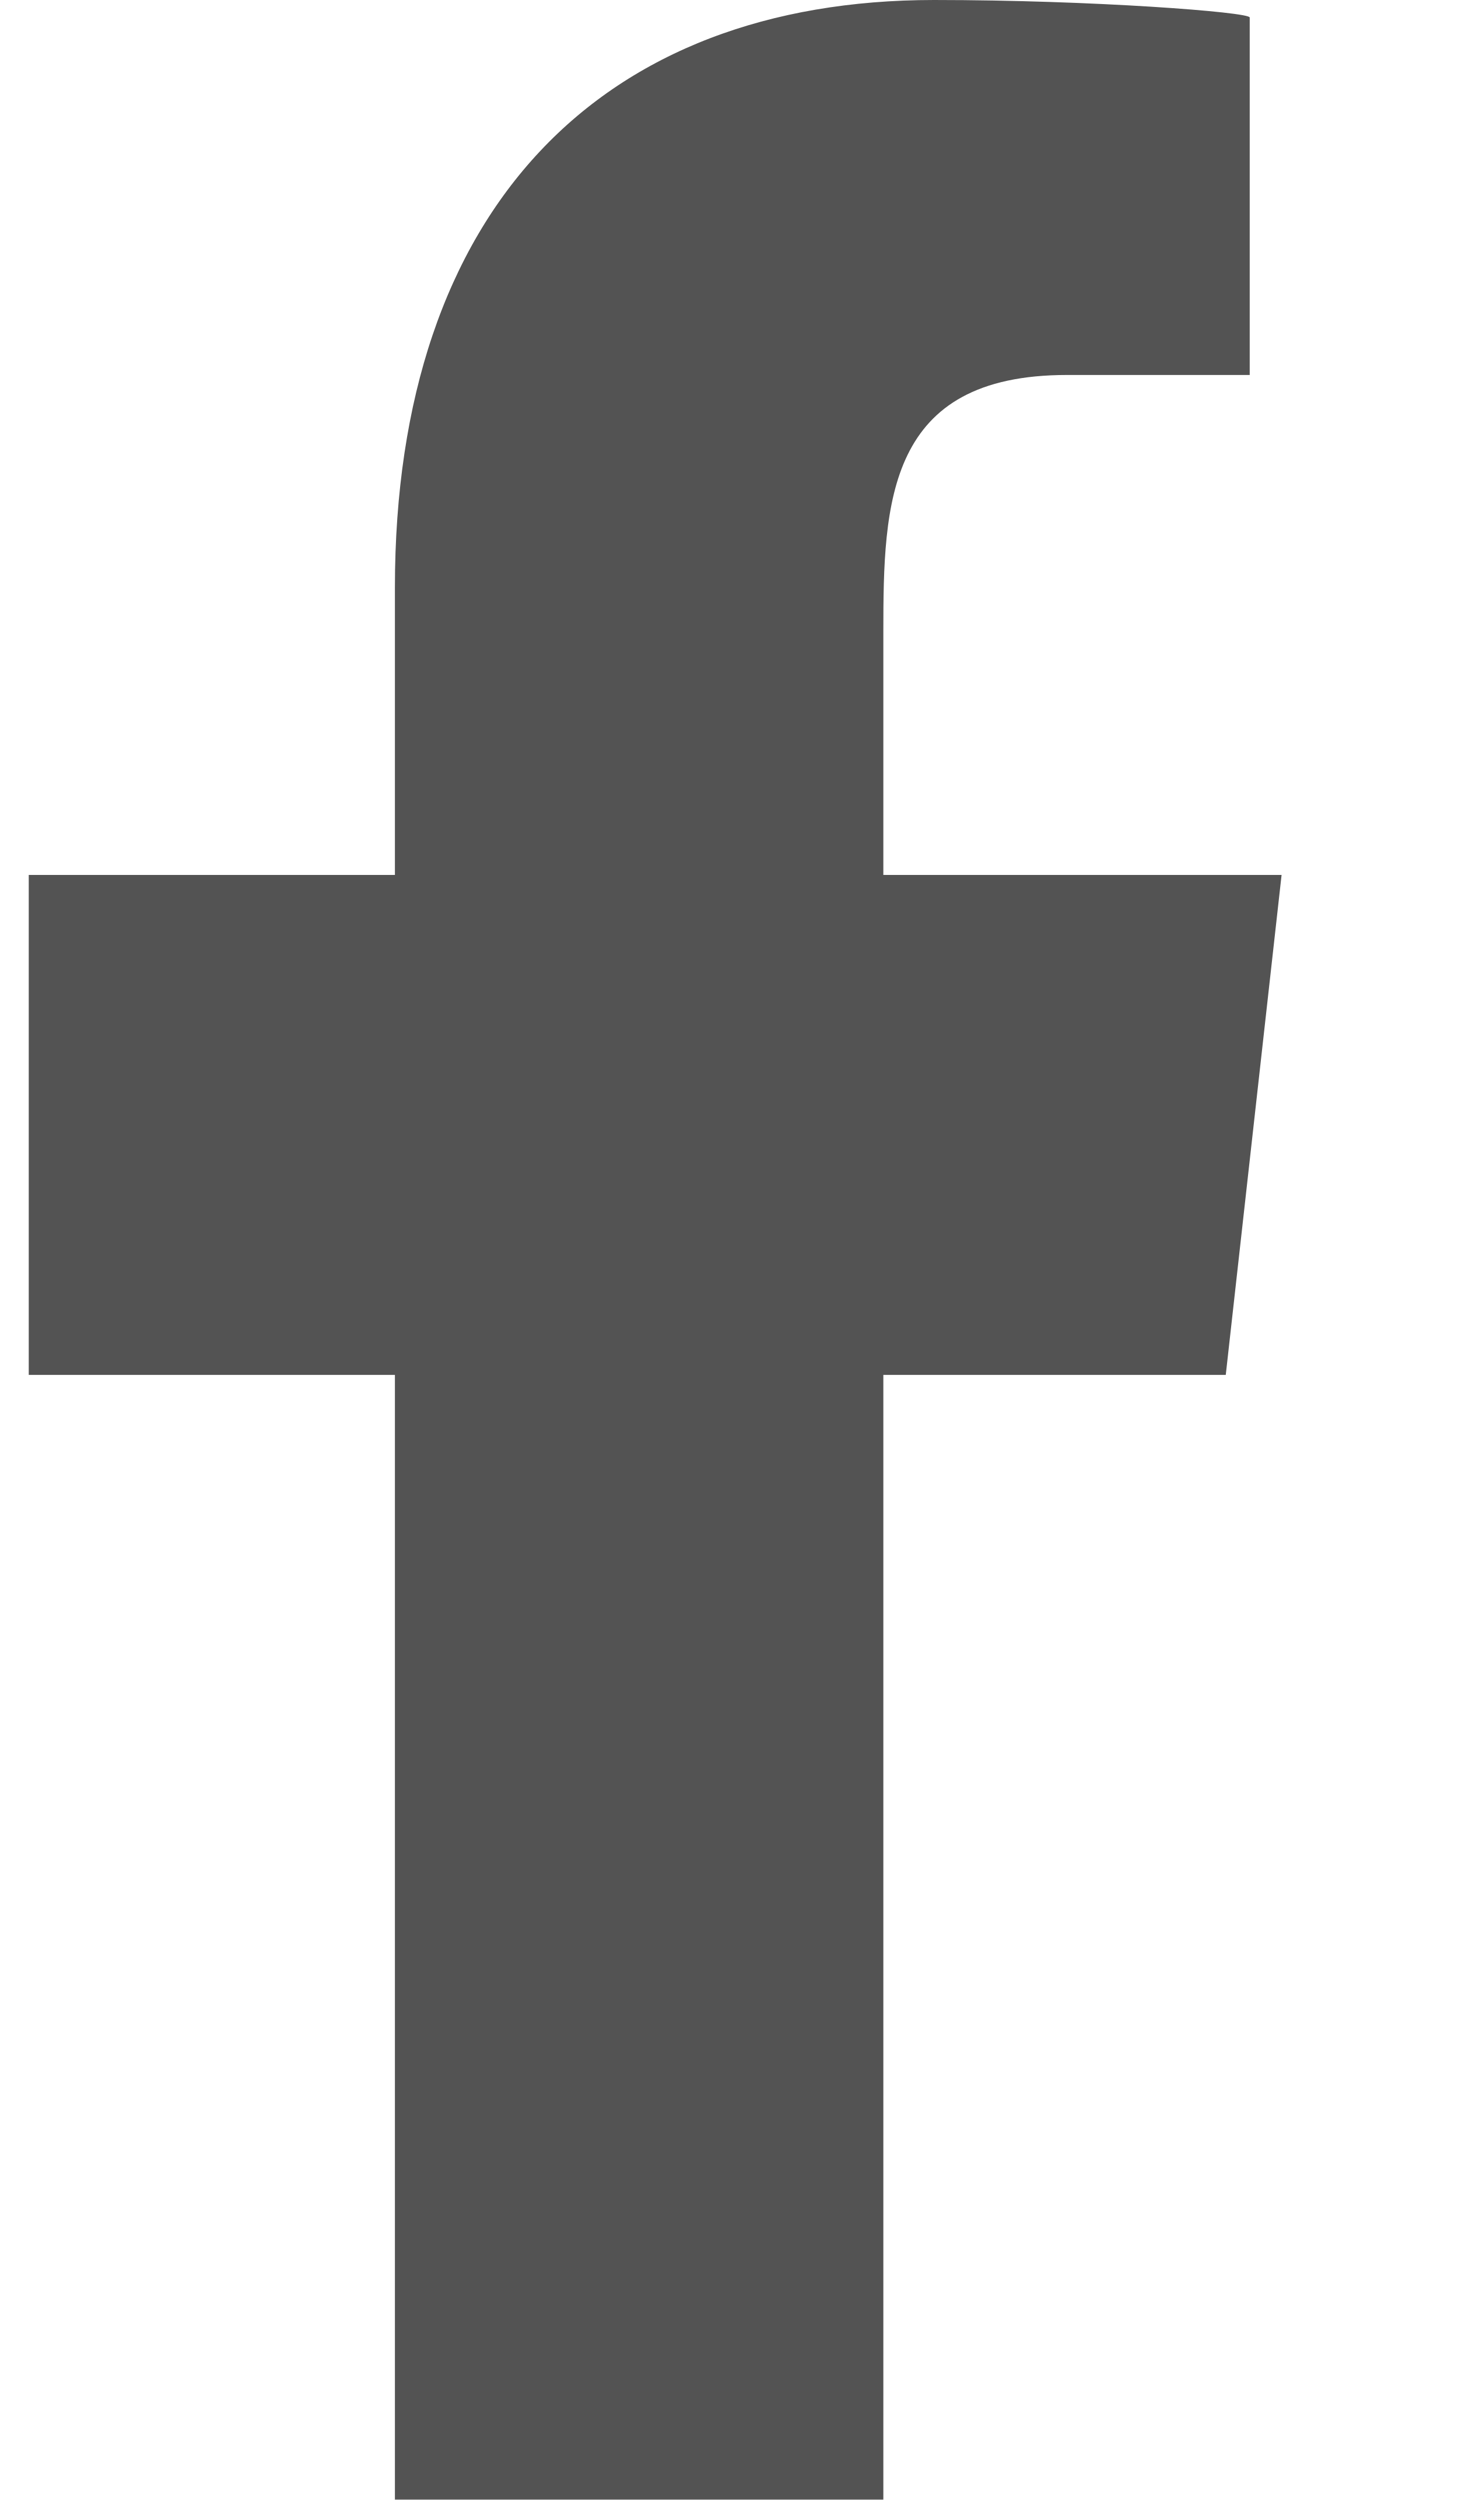
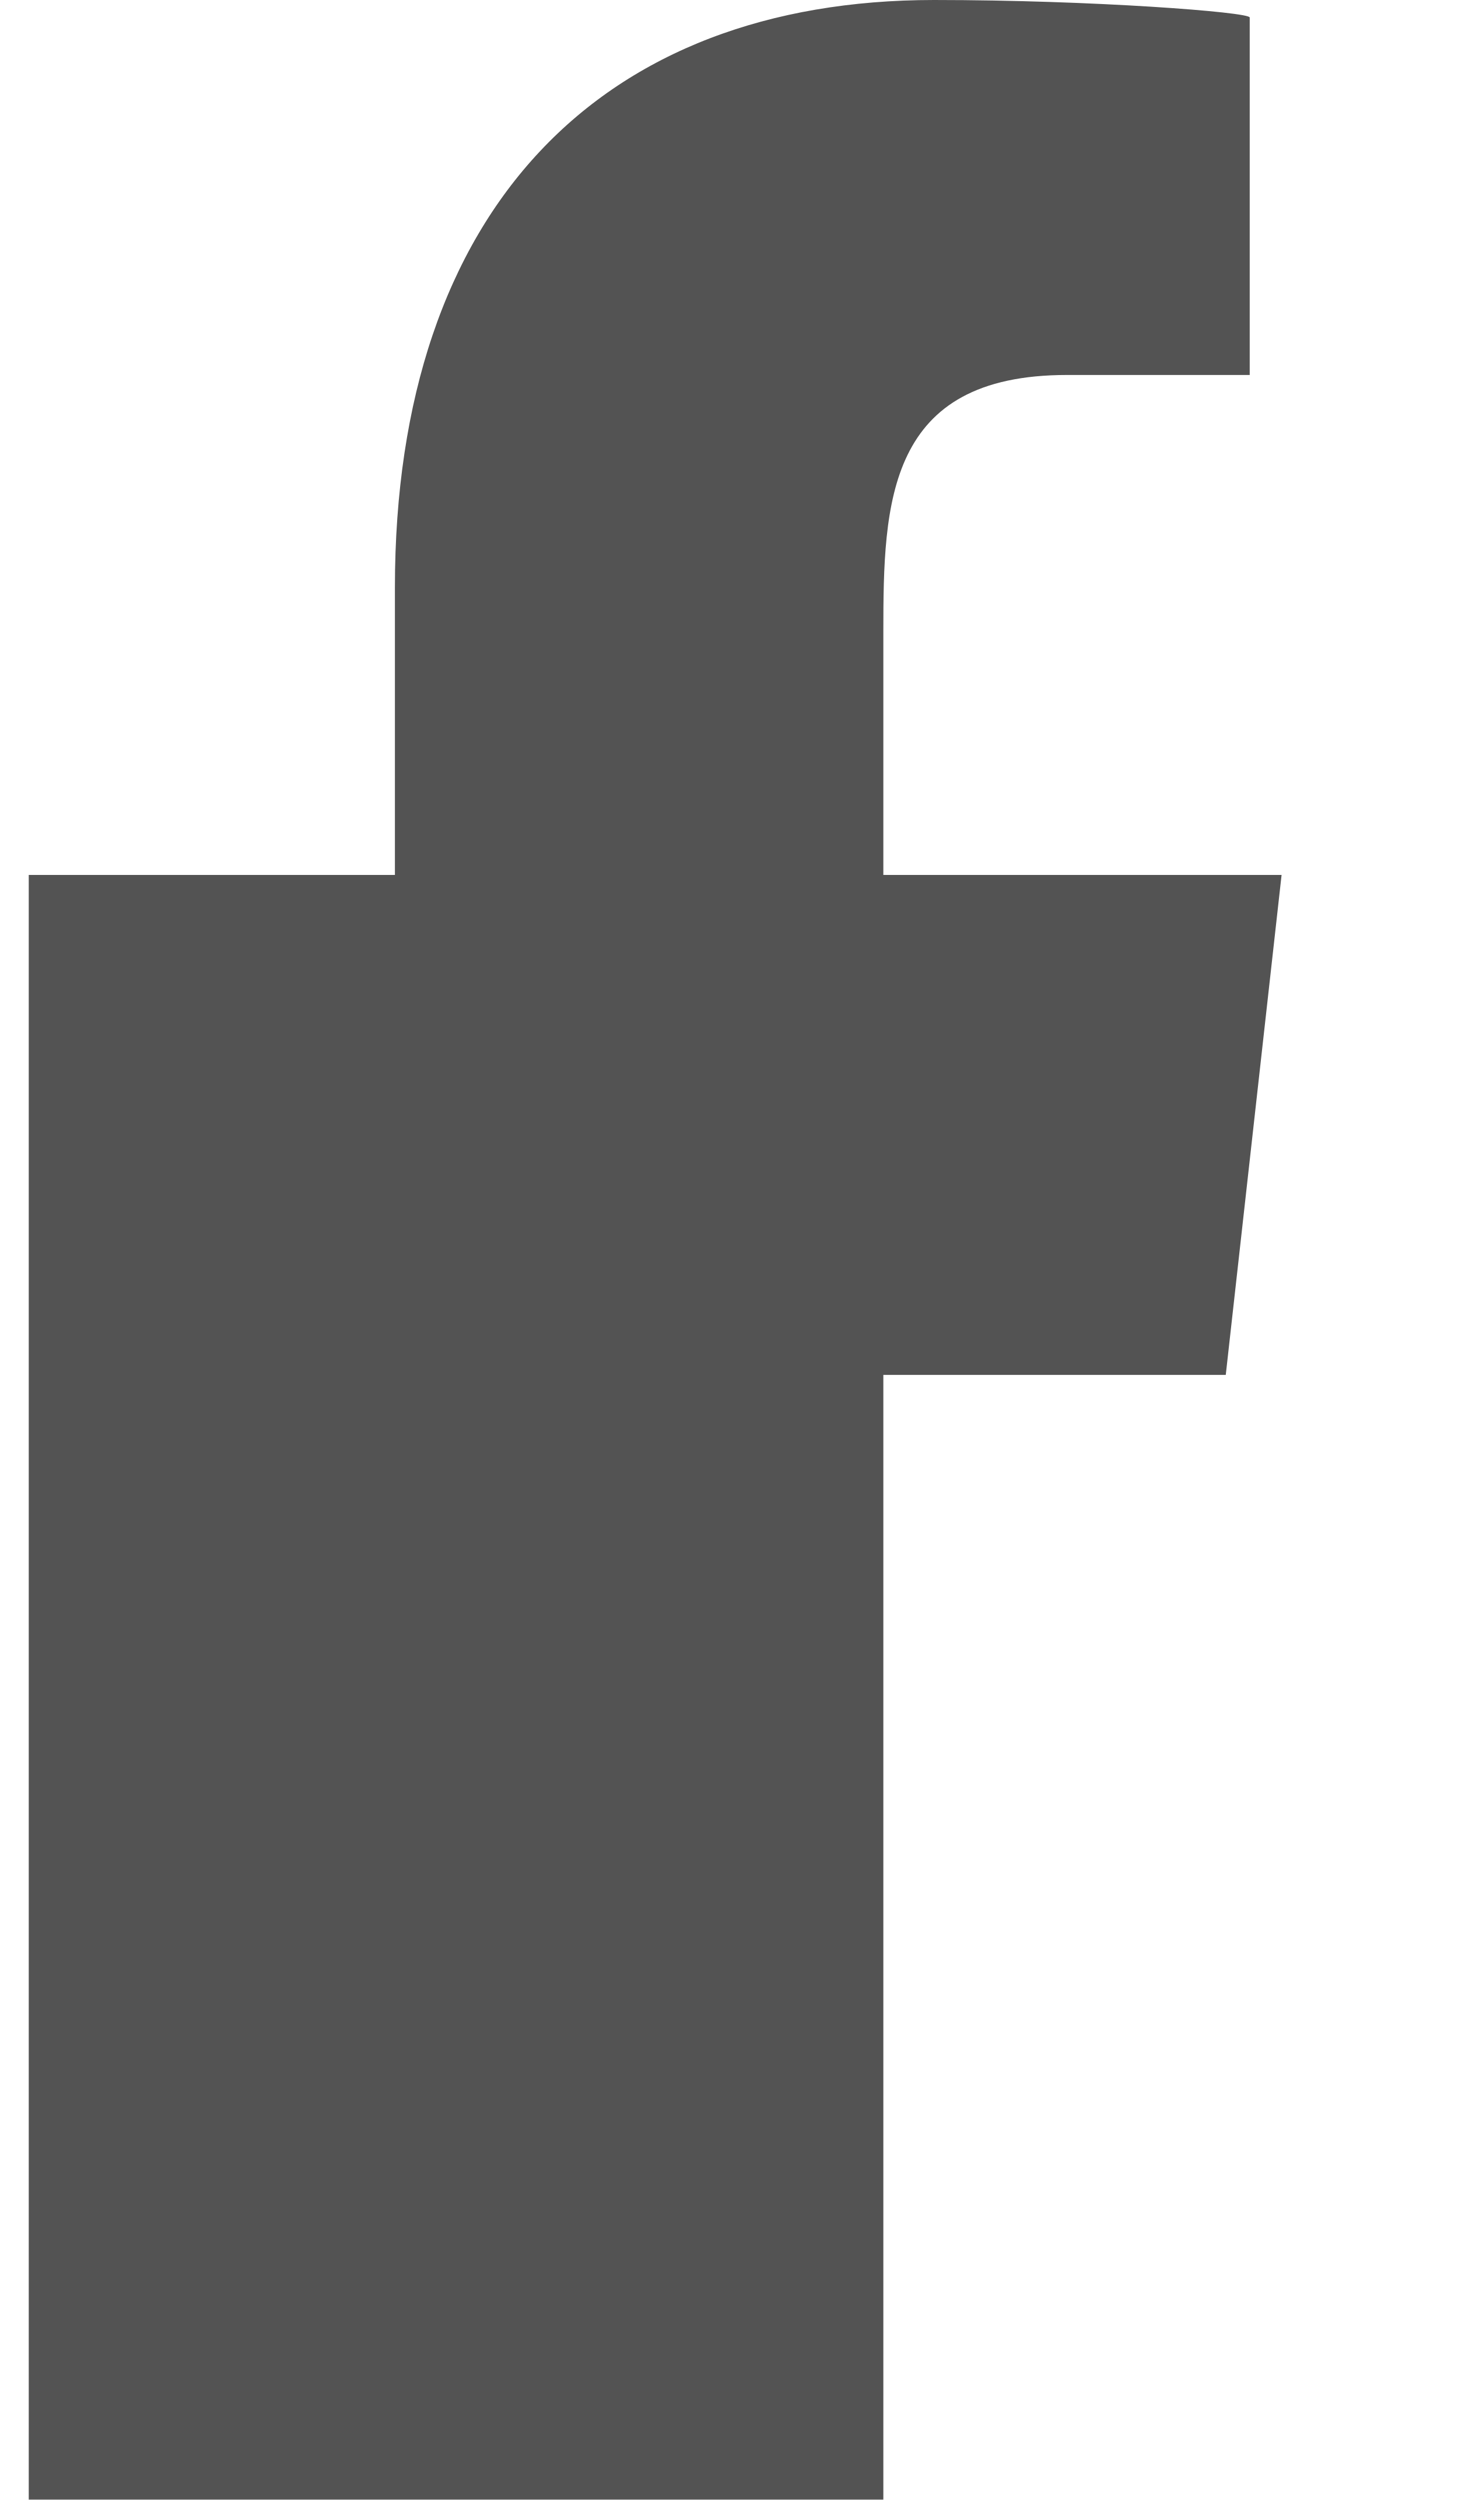
<svg xmlns="http://www.w3.org/2000/svg" width="7" height="12" viewBox="0 0 7 12" fill="none">
-   <path fill-rule="evenodd" clip-rule="evenodd" d="M4.241 11.999V6.6H5.885L6.153 4.2H4.241V3.031C4.241 2.413 4.257 1.8 5.123 1.8H6V0.084C6 0.058 5.246 0 4.484 0C2.893 0 1.896 0.994 1.896 2.82V4.2H0.138V6.6H1.896V11.999H4.241Z" fill="#535353" />
+   <path fill-rule="evenodd" clip-rule="evenodd" d="M4.241 11.999V6.6H5.885L6.153 4.2H4.241V3.031C4.241 2.413 4.257 1.8 5.123 1.8H6V0.084C6 0.058 5.246 0 4.484 0C2.893 0 1.896 0.994 1.896 2.82V4.2H0.138V6.6V11.999H4.241Z" fill="#535353" />
</svg>